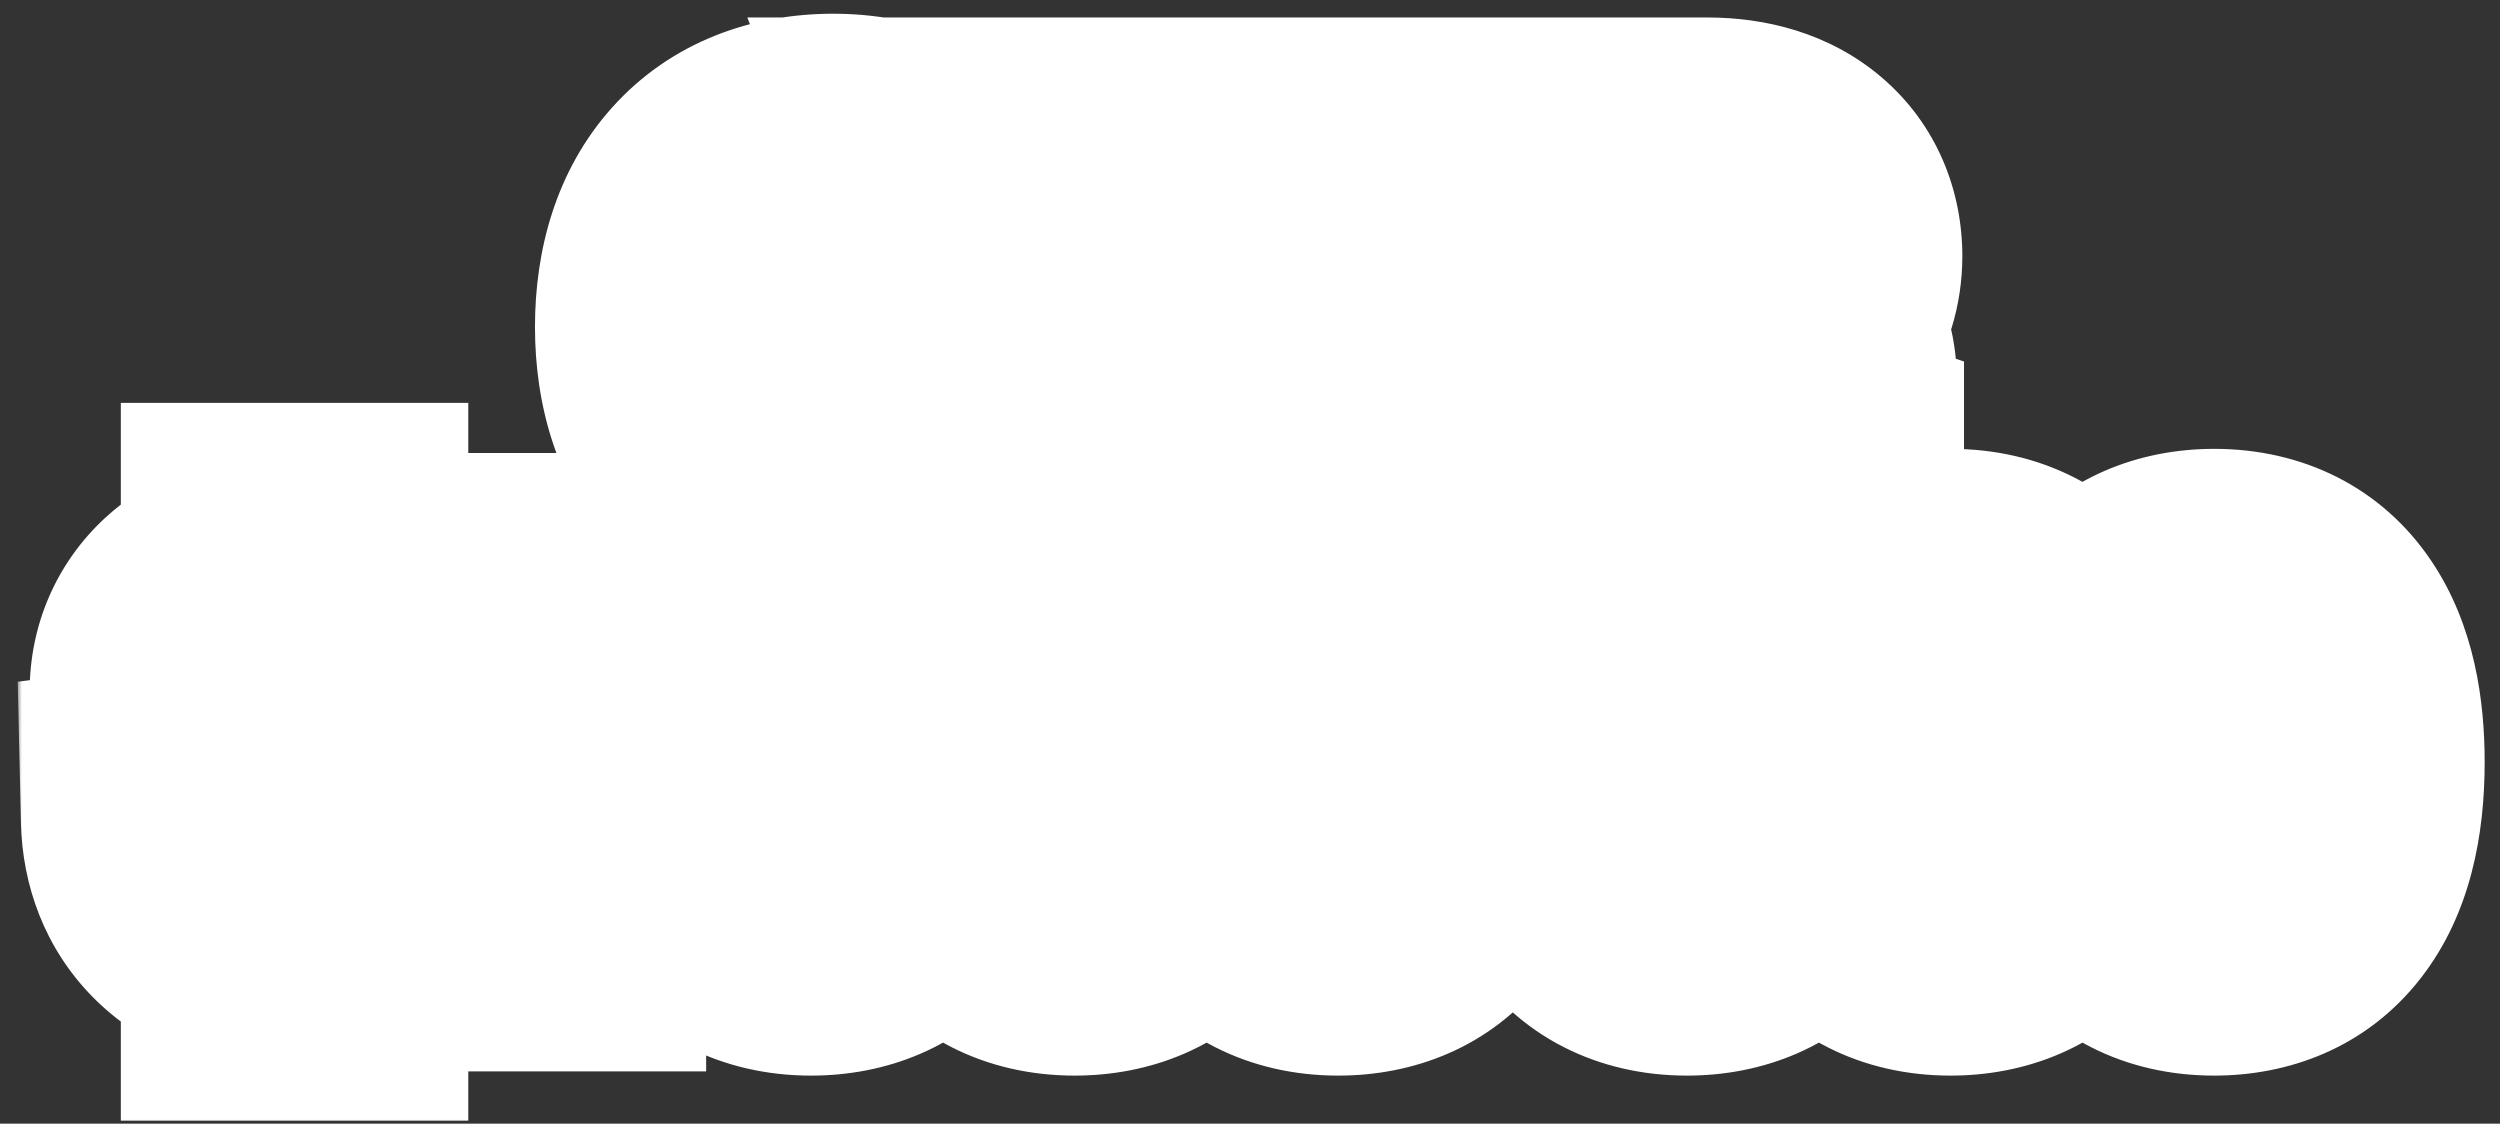
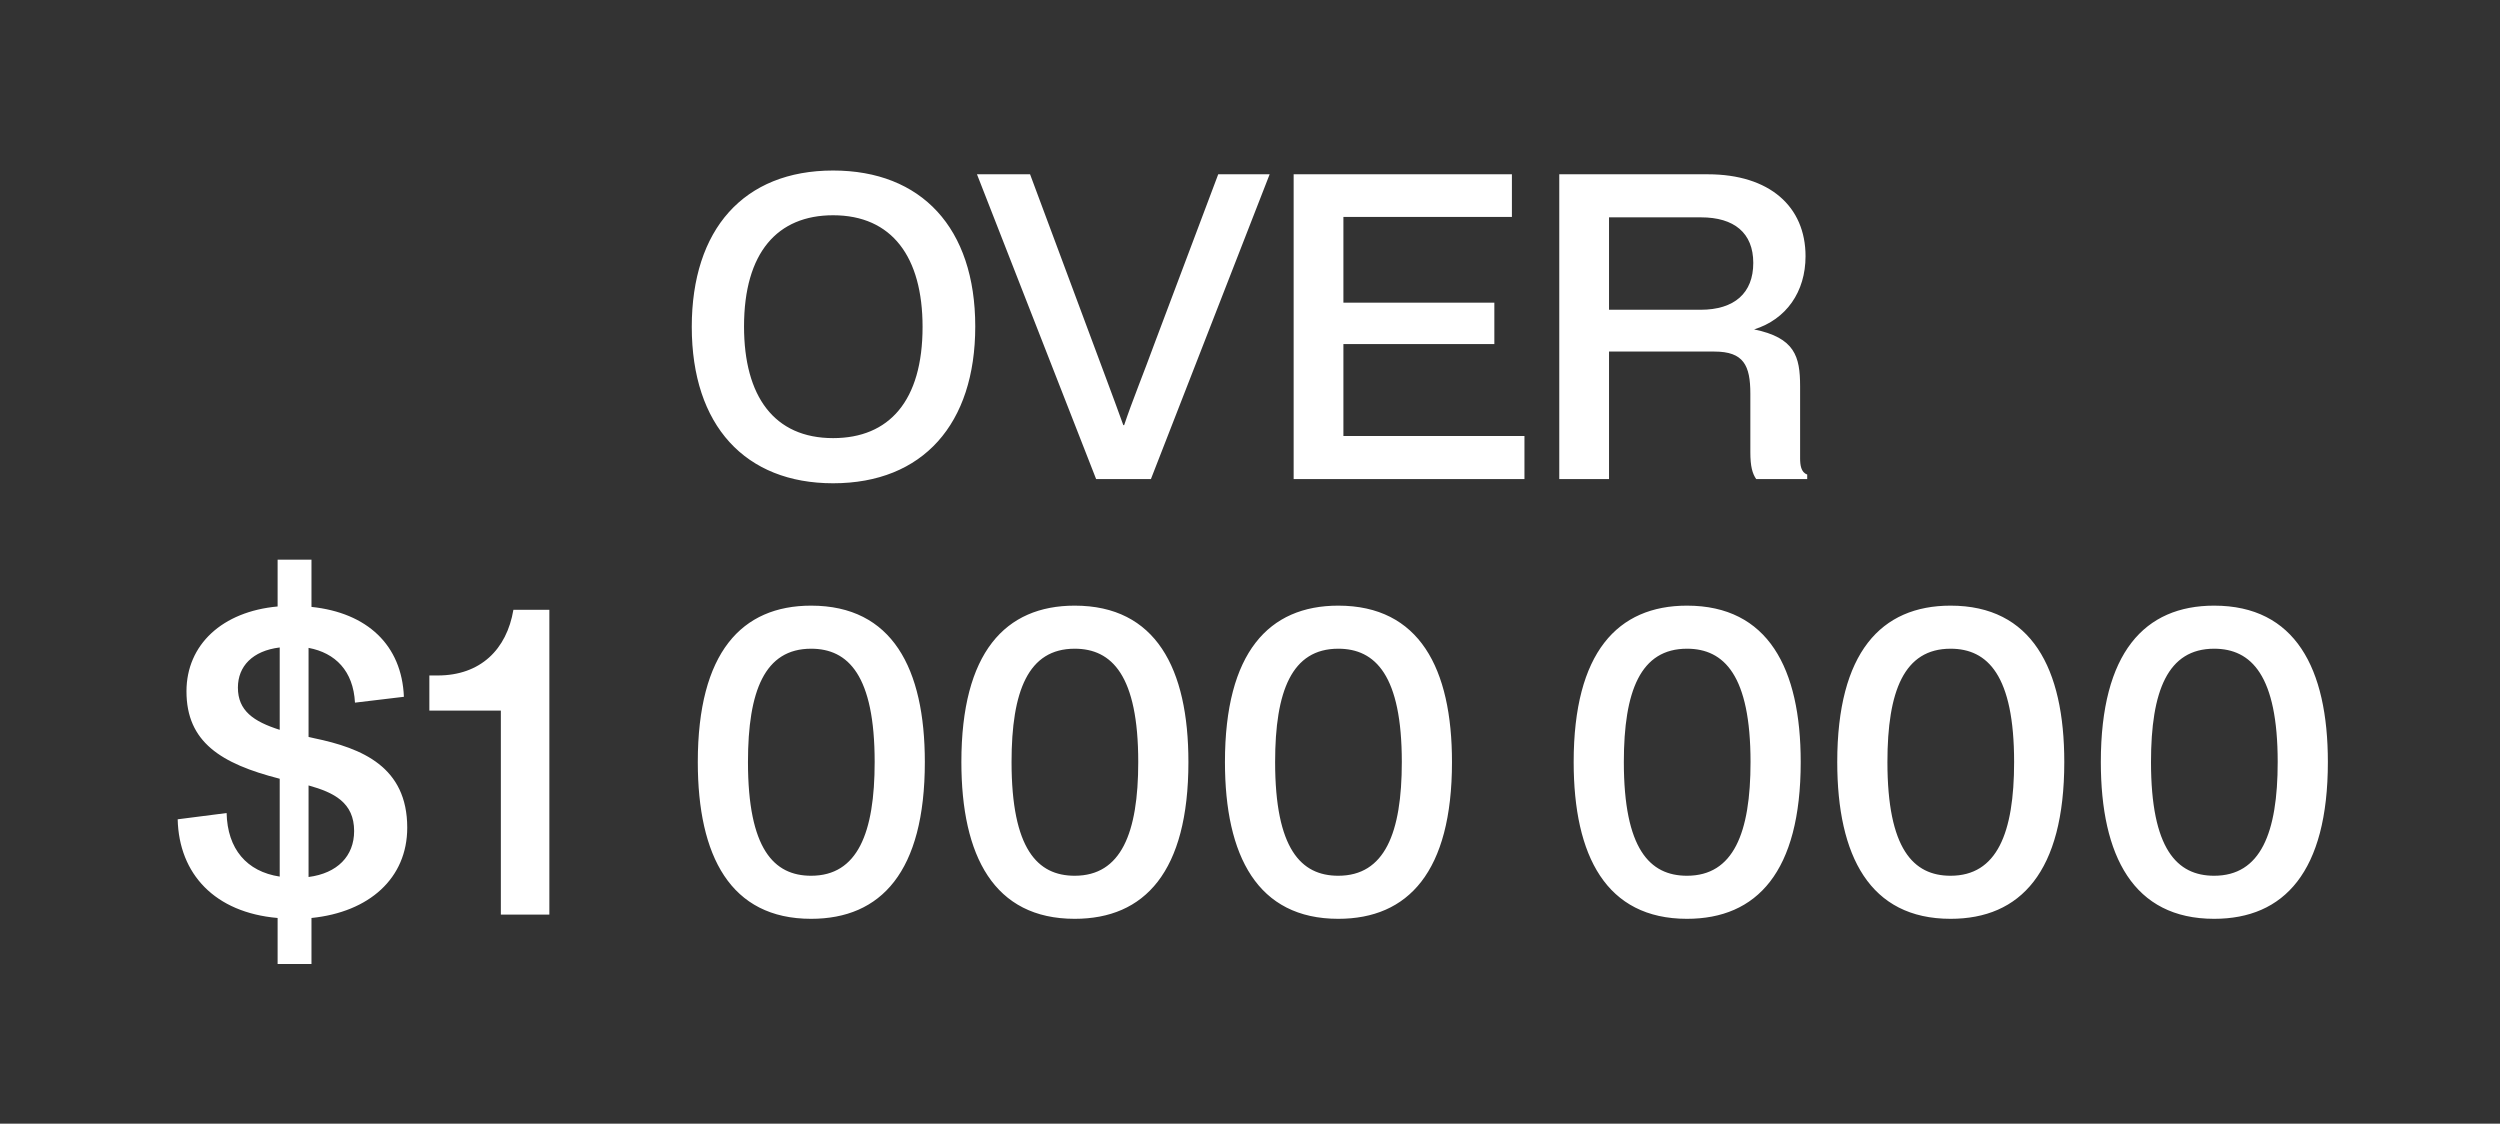
<svg xmlns="http://www.w3.org/2000/svg" width="287" height="129" viewBox="0 0 287 129" fill="none">
  <rect x="0" y="0" width="287" height="129" fill="#333333" stroke="none" />
  <mask id="path-1-outside-1_5_8" maskUnits="userSpaceOnUse" x="2" y="1" width="284" height="128" fill="black">
-     <rect fill="white" x="2" y="1" width="284" height="128" />
-     <path d="M95.639 55.48C85.559 55.48 79.415 48.856 79.415 37.528C79.415 26.344 85.367 19.576 95.639 19.576C105.767 19.576 111.959 26.152 111.959 37.48C111.959 48.664 105.959 55.48 95.639 55.48ZM95.639 50.296C102.071 50.296 105.911 46.024 105.911 37.528C105.911 29.512 102.407 24.712 95.639 24.712C89.255 24.712 85.415 28.984 85.415 37.48C85.415 45.496 88.871 50.296 95.639 50.296ZM118.252 20.008L125.404 39.208C125.644 39.88 127.948 45.976 128.956 48.808H129.052C129.964 46.072 131.308 42.808 132.604 39.256L139.852 20.008H145.756L132.124 55H125.836L112.156 20.008H118.252ZM148.511 55V20.008H173.567V24.904H154.223V34.744H171.551V39.496H154.223V50.056H175.007V55H148.511ZM179.004 55V20.008H196.044C203.148 20.008 207.276 23.704 207.276 29.416C207.276 33.496 205.068 36.664 201.372 37.816C206.028 38.776 206.652 40.888 206.652 44.344V52.6C206.652 53.368 206.748 54.232 207.468 54.472V55H201.612C201.18 54.376 200.94 53.56 200.94 51.928V45.208C200.94 41.944 200.172 40.36 196.812 40.36H184.716V55H179.004ZM184.716 35.56H195.228C199.116 35.56 201.276 33.64 201.276 30.184C201.276 26.728 199.068 24.952 195.276 24.952H184.716V35.56ZM31.87 110.664V105.384C24.671 104.76 20.543 100.344 20.398 94.056L26.015 93.336C26.11 97.464 28.319 100.056 32.111 100.632V89.4C25.343 87.672 21.407 85.176 21.407 79.368C21.407 73.992 25.535 70.2 31.87 69.624V64.248H35.758V69.672C42.142 70.344 46.127 74.04 46.367 79.992L40.751 80.664C40.559 77.016 38.495 74.952 35.422 74.376V84.6C35.614 84.648 35.855 84.696 36.047 84.744C41.614 85.896 46.751 88.056 46.751 95.016C46.751 100.824 42.383 104.712 35.758 105.384V110.664H31.87ZM27.311 78.936C27.311 81.576 29.087 82.824 32.111 83.784V74.328C28.991 74.712 27.311 76.488 27.311 78.936ZM40.654 95.4C40.654 92.136 38.35 90.984 35.422 90.168V100.68C38.734 100.248 40.654 98.28 40.654 95.4ZM57.498 105V81.576H49.29V77.544H50.25C55.146 77.544 58.17 74.568 58.938 70.008H63.066V105H57.498ZM93.115 105.48C83.851 105.48 80.107 98.28 80.107 87.48C80.107 74.904 85.147 69.528 93.115 69.528C102.427 69.528 106.171 76.728 106.171 87.48C106.171 100.104 101.131 105.48 93.115 105.48ZM93.115 100.536C98.443 100.536 100.411 95.64 100.411 87.48C100.411 77.544 97.387 74.472 93.115 74.472C87.787 74.472 85.867 79.32 85.867 87.48C85.867 97.464 88.843 100.536 93.115 100.536ZM123.374 105.48C114.11 105.48 110.366 98.28 110.366 87.48C110.366 74.904 115.406 69.528 123.374 69.528C132.686 69.528 136.43 76.728 136.43 87.48C136.43 100.104 131.39 105.48 123.374 105.48ZM123.374 100.536C128.702 100.536 130.67 95.64 130.67 87.48C130.67 77.544 127.646 74.472 123.374 74.472C118.046 74.472 116.126 79.32 116.126 87.48C116.126 97.464 119.102 100.536 123.374 100.536ZM153.632 105.48C144.368 105.48 140.624 98.28 140.624 87.48C140.624 74.904 145.664 69.528 153.632 69.528C162.944 69.528 166.688 76.728 166.688 87.48C166.688 100.104 161.648 105.48 153.632 105.48ZM153.632 100.536C158.96 100.536 160.928 95.64 160.928 87.48C160.928 77.544 157.904 74.472 153.632 74.472C148.304 74.472 146.384 79.32 146.384 87.48C146.384 97.464 149.36 100.536 153.632 100.536ZM193.665 105.48C184.401 105.48 180.657 98.28 180.657 87.48C180.657 74.904 185.697 69.528 193.665 69.528C202.977 69.528 206.721 76.728 206.721 87.48C206.721 100.104 201.681 105.48 193.665 105.48ZM193.665 100.536C198.993 100.536 200.961 95.64 200.961 87.48C200.961 77.544 197.937 74.472 193.665 74.472C188.337 74.472 186.417 79.32 186.417 87.48C186.417 97.464 189.393 100.536 193.665 100.536ZM223.924 105.48C214.66 105.48 210.916 98.28 210.916 87.48C210.916 74.904 215.956 69.528 223.924 69.528C233.236 69.528 236.98 76.728 236.98 87.48C236.98 100.104 231.94 105.48 223.924 105.48ZM223.924 100.536C229.252 100.536 231.22 95.64 231.22 87.48C231.22 77.544 228.196 74.472 223.924 74.472C218.596 74.472 216.676 79.32 216.676 87.48C216.676 97.464 219.652 100.536 223.924 100.536ZM254.183 105.48C244.919 105.48 241.175 98.28 241.175 87.48C241.175 74.904 246.215 69.528 254.183 69.528C263.495 69.528 267.239 76.728 267.239 87.48C267.239 100.104 262.199 105.48 254.183 105.48ZM254.183 100.536C259.511 100.536 261.479 95.64 261.479 87.48C261.479 77.544 258.455 74.472 254.183 74.472C248.855 74.472 246.935 79.32 246.935 87.48C246.935 97.464 249.911 100.536 254.183 100.536Z" />
-   </mask>
+     </mask>
  <path d="M95.639 55.48C85.559 55.48 79.415 48.856 79.415 37.528C79.415 26.344 85.367 19.576 95.639 19.576C105.767 19.576 111.959 26.152 111.959 37.48C111.959 48.664 105.959 55.48 95.639 55.48ZM95.639 50.296C102.071 50.296 105.911 46.024 105.911 37.528C105.911 29.512 102.407 24.712 95.639 24.712C89.255 24.712 85.415 28.984 85.415 37.48C85.415 45.496 88.871 50.296 95.639 50.296ZM118.252 20.008L125.404 39.208C125.644 39.88 127.948 45.976 128.956 48.808H129.052C129.964 46.072 131.308 42.808 132.604 39.256L139.852 20.008H145.756L132.124 55H125.836L112.156 20.008H118.252ZM148.511 55V20.008H173.567V24.904H154.223V34.744H171.551V39.496H154.223V50.056H175.007V55H148.511ZM179.004 55V20.008H196.044C203.148 20.008 207.276 23.704 207.276 29.416C207.276 33.496 205.068 36.664 201.372 37.816C206.028 38.776 206.652 40.888 206.652 44.344V52.6C206.652 53.368 206.748 54.232 207.468 54.472V55H201.612C201.18 54.376 200.94 53.56 200.94 51.928V45.208C200.94 41.944 200.172 40.36 196.812 40.36H184.716V55H179.004ZM184.716 35.56H195.228C199.116 35.56 201.276 33.64 201.276 30.184C201.276 26.728 199.068 24.952 195.276 24.952H184.716V35.56ZM31.87 110.664V105.384C24.671 104.76 20.543 100.344 20.398 94.056L26.015 93.336C26.11 97.464 28.319 100.056 32.111 100.632V89.4C25.343 87.672 21.407 85.176 21.407 79.368C21.407 73.992 25.535 70.2 31.87 69.624V64.248H35.758V69.672C42.142 70.344 46.127 74.04 46.367 79.992L40.751 80.664C40.559 77.016 38.495 74.952 35.422 74.376V84.6C35.614 84.648 35.855 84.696 36.047 84.744C41.614 85.896 46.751 88.056 46.751 95.016C46.751 100.824 42.383 104.712 35.758 105.384V110.664H31.87ZM27.311 78.936C27.311 81.576 29.087 82.824 32.111 83.784V74.328C28.991 74.712 27.311 76.488 27.311 78.936ZM40.654 95.4C40.654 92.136 38.35 90.984 35.422 90.168V100.68C38.734 100.248 40.654 98.28 40.654 95.4ZM57.498 105V81.576H49.29V77.544H50.25C55.146 77.544 58.17 74.568 58.938 70.008H63.066V105H57.498ZM93.115 105.48C83.851 105.48 80.107 98.28 80.107 87.48C80.107 74.904 85.147 69.528 93.115 69.528C102.427 69.528 106.171 76.728 106.171 87.48C106.171 100.104 101.131 105.48 93.115 105.48ZM93.115 100.536C98.443 100.536 100.411 95.64 100.411 87.48C100.411 77.544 97.387 74.472 93.115 74.472C87.787 74.472 85.867 79.32 85.867 87.48C85.867 97.464 88.843 100.536 93.115 100.536ZM123.374 105.48C114.11 105.48 110.366 98.28 110.366 87.48C110.366 74.904 115.406 69.528 123.374 69.528C132.686 69.528 136.43 76.728 136.43 87.48C136.43 100.104 131.39 105.48 123.374 105.48ZM123.374 100.536C128.702 100.536 130.67 95.64 130.67 87.48C130.67 77.544 127.646 74.472 123.374 74.472C118.046 74.472 116.126 79.32 116.126 87.48C116.126 97.464 119.102 100.536 123.374 100.536ZM153.632 105.48C144.368 105.48 140.624 98.28 140.624 87.48C140.624 74.904 145.664 69.528 153.632 69.528C162.944 69.528 166.688 76.728 166.688 87.48C166.688 100.104 161.648 105.48 153.632 105.48ZM153.632 100.536C158.96 100.536 160.928 95.64 160.928 87.48C160.928 77.544 157.904 74.472 153.632 74.472C148.304 74.472 146.384 79.32 146.384 87.48C146.384 97.464 149.36 100.536 153.632 100.536ZM193.665 105.48C184.401 105.48 180.657 98.28 180.657 87.48C180.657 74.904 185.697 69.528 193.665 69.528C202.977 69.528 206.721 76.728 206.721 87.48C206.721 100.104 201.681 105.48 193.665 105.48ZM193.665 100.536C198.993 100.536 200.961 95.64 200.961 87.48C200.961 77.544 197.937 74.472 193.665 74.472C188.337 74.472 186.417 79.32 186.417 87.48C186.417 97.464 189.393 100.536 193.665 100.536ZM223.924 105.48C214.66 105.48 210.916 98.28 210.916 87.48C210.916 74.904 215.956 69.528 223.924 69.528C233.236 69.528 236.98 76.728 236.98 87.48C236.98 100.104 231.94 105.48 223.924 105.48ZM223.924 100.536C229.252 100.536 231.22 95.64 231.22 87.48C231.22 77.544 228.196 74.472 223.924 74.472C218.596 74.472 216.676 79.32 216.676 87.48C216.676 97.464 219.652 100.536 223.924 100.536ZM254.183 105.48C244.919 105.48 241.175 98.28 241.175 87.48C241.175 74.904 246.215 69.528 254.183 69.528C263.495 69.528 267.239 76.728 267.239 87.48C267.239 100.104 262.199 105.48 254.183 105.48ZM254.183 100.536C259.511 100.536 261.479 95.64 261.479 87.48C261.479 77.544 258.455 74.472 254.183 74.472C248.855 74.472 246.935 79.32 246.935 87.48C246.935 97.464 249.911 100.536 254.183 100.536Z" fill="white" />
  <path d="M95.639 37.48C95.086 37.48 95.125 37.391 95.541 37.557C95.746 37.639 96.006 37.77 96.289 37.965C96.574 38.161 96.835 38.39 97.058 38.636C97.527 39.151 97.643 39.525 97.619 39.451C97.584 39.345 97.415 38.757 97.415 37.528H61.415C61.415 46.325 63.824 55.604 70.435 62.868C77.243 70.348 86.498 73.48 95.639 73.48V37.48ZM97.415 37.528C97.415 36.302 97.58 35.702 97.621 35.576C97.652 35.483 97.543 35.855 97.073 36.378C96.848 36.629 96.582 36.866 96.29 37.07C95.998 37.274 95.728 37.411 95.514 37.497C95.081 37.672 95.044 37.576 95.639 37.576V1.576C86.367 1.576 77.064 4.771 70.276 12.338C63.726 19.639 61.415 28.894 61.415 37.528H97.415ZM95.639 37.576C96.229 37.576 96.224 37.67 95.837 37.517C95.645 37.441 95.393 37.317 95.115 37.127C94.835 36.936 94.574 36.711 94.347 36.464C93.872 35.947 93.745 35.561 93.762 35.611C93.79 35.697 93.959 36.264 93.959 37.48H129.959C129.959 28.647 127.517 19.35 120.846 12.096C113.999 4.65 104.735 1.576 95.639 1.576V37.576ZM93.959 37.48C93.959 38.692 93.794 39.287 93.753 39.413C93.722 39.507 93.828 39.146 94.285 38.637C94.505 38.393 94.764 38.162 95.048 37.964C95.332 37.767 95.593 37.634 95.799 37.551C96.216 37.383 96.24 37.48 95.639 37.48V73.48C104.945 73.48 114.256 70.267 121.052 62.711C127.617 55.411 129.959 46.148 129.959 37.48H93.959ZM95.639 68.296C103.097 68.296 111.211 65.629 117.05 58.579C122.447 52.062 123.911 44.167 123.911 37.528H87.911C87.911 39.385 87.455 37.873 89.324 35.617C90.305 34.432 91.587 33.491 92.963 32.91C94.269 32.36 95.264 32.296 95.639 32.296V68.296ZM123.911 37.528C123.911 31.251 122.586 23.54 117.492 17.026C111.861 9.825 103.699 6.712 95.639 6.712V42.712C95.197 42.712 94.108 42.629 92.722 42.006C91.276 41.357 90.033 40.353 89.133 39.202C87.483 37.092 87.911 35.789 87.911 37.528H123.911ZM95.639 6.712C88.163 6.712 80.065 9.407 74.25 16.452C68.879 22.96 67.415 30.839 67.415 37.48H103.415C103.415 35.625 103.87 37.12 102.015 39.368C101.04 40.55 99.76 41.497 98.374 42.084C97.057 42.643 96.042 42.712 95.639 42.712V6.712ZM67.415 37.48C67.415 43.708 68.706 51.41 73.772 57.934C79.394 65.173 87.568 68.296 95.639 68.296V32.296C96.08 32.296 97.182 32.379 98.585 33.012C100.049 33.672 101.303 34.692 102.205 35.854C103.852 37.974 103.415 39.268 103.415 37.48H67.415ZM118.252 20.008L135.12 13.725L130.756 2.008H118.252V20.008ZM125.404 39.208L142.356 33.154L142.315 33.039L142.272 32.925L125.404 39.208ZM128.956 48.808L111.998 54.844L116.257 66.808H128.956V48.808ZM129.052 48.808V66.808H142.026L146.129 54.5L129.052 48.808ZM132.604 39.256L115.759 32.913L115.726 32.999L115.695 33.086L132.604 39.256ZM139.852 20.008V2.008H127.396L123.007 13.665L139.852 20.008ZM145.756 20.008L162.529 26.542L172.086 2.008H145.756V20.008ZM132.124 55V73H144.43L148.897 61.534L132.124 55ZM125.836 55L109.072 61.554L113.547 73H125.836V55ZM112.156 20.008V2.008H85.793L95.392 26.562L112.156 20.008ZM101.385 26.291L108.537 45.491L142.272 32.925L135.12 13.725L101.385 26.291ZM108.453 45.262C108.63 45.756 109.366 47.715 110.028 49.49C110.768 51.473 111.548 53.578 111.998 54.844L145.914 42.772C145.357 41.206 144.481 38.847 143.757 36.906C143.388 35.918 143.041 34.99 142.779 34.291C142.647 33.936 142.538 33.645 142.456 33.425C142.358 33.16 142.339 33.107 142.356 33.154L108.453 45.262ZM128.956 66.808H129.052V30.808H128.956V66.808ZM146.129 54.5C146.995 51.9 147.788 50.155 149.514 45.426L115.695 33.086C114.828 35.461 112.933 40.244 111.976 43.116L146.129 54.5ZM149.45 45.599L156.698 26.351L123.007 13.665L115.759 32.913L149.45 45.599ZM139.852 38.008H145.756V2.008H139.852V38.008ZM128.984 13.474L115.352 48.466L148.897 61.534L162.529 26.542L128.984 13.474ZM132.124 37H125.836V73H132.124V37ZM142.601 48.446L128.921 13.454L95.392 26.562L109.072 61.554L142.601 48.446ZM112.156 38.008H118.252V2.008H112.156V38.008ZM148.511 55H130.511V73H148.511V55ZM148.511 20.008V2.008H130.511V20.008H148.511ZM173.567 20.008H191.567V2.008H173.567V20.008ZM173.567 24.904V42.904H191.567V24.904H173.567ZM154.223 24.904V6.904H136.223V24.904H154.223ZM154.223 34.744H136.223V52.744H154.223V34.744ZM171.551 34.744H189.551V16.744H171.551V34.744ZM171.551 39.496V57.496H189.551V39.496H171.551ZM154.223 39.496V21.496H136.223V39.496H154.223ZM154.223 50.056H136.223V68.056H154.223V50.056ZM175.007 50.056H193.007V32.056H175.007V50.056ZM175.007 55V73H193.007V55H175.007ZM166.511 55V20.008H130.511V55H166.511ZM148.511 38.008H173.567V2.008H148.511V38.008ZM155.567 20.008V24.904H191.567V20.008H155.567ZM173.567 6.904H154.223V42.904H173.567V6.904ZM136.223 24.904V34.744H172.223V24.904H136.223ZM154.223 52.744H171.551V16.744H154.223V52.744ZM153.551 34.744V39.496H189.551V34.744H153.551ZM171.551 21.496H154.223V57.496H171.551V21.496ZM136.223 39.496V50.056H172.223V39.496H136.223ZM154.223 68.056H175.007V32.056H154.223V68.056ZM157.007 50.056V55H193.007V50.056H157.007ZM175.007 37H148.511V73H175.007V37ZM179.004 55H161.004V73H179.004V55ZM179.004 20.008V2.008H161.004V20.008H179.004ZM201.372 37.816L196.016 20.631L129.477 41.371L197.737 55.445L201.372 37.816ZM207.468 54.472H225.468V41.498L213.16 37.396L207.468 54.472ZM207.468 55V73H225.468V55H207.468ZM201.612 55L186.812 65.246L192.181 73H201.612V55ZM184.716 40.36V22.36H166.716V40.36H184.716ZM184.716 55V73H202.716V55H184.716ZM184.716 35.56H166.716V53.56H184.716V35.56ZM184.716 24.952V6.952H166.716V24.952H184.716ZM197.004 55V20.008H161.004V55H197.004ZM179.004 38.008H196.044V2.008H179.004V38.008ZM196.044 38.008C196.636 38.008 194.861 38.158 192.641 36.264C191.523 35.31 190.602 34.074 190.003 32.691C189.417 31.338 189.276 30.169 189.276 29.416H225.276C225.276 21.928 222.395 14.327 216.006 8.876C209.946 3.706 202.555 2.008 196.044 2.008V38.008ZM189.276 29.416C189.276 28.177 189.634 26.288 190.972 24.379C192.345 22.422 194.24 21.185 196.016 20.631L206.728 55.001C218.583 51.306 225.276 40.685 225.276 29.416H189.276ZM197.737 55.445C197.731 55.444 197.524 55.401 197.172 55.283C196.819 55.163 196.259 54.946 195.577 54.576C194.1 53.775 192.335 52.405 190.896 50.299C189.51 48.27 188.989 46.38 188.791 45.323C188.617 44.398 188.652 43.883 188.652 44.344H224.652C224.652 42.381 224.718 35.986 220.619 29.989C216.081 23.346 209.365 21.085 205.007 20.187L197.737 55.445ZM188.652 44.344V52.6H224.652V44.344H188.652ZM188.652 52.6C188.652 53.316 188.631 56.177 189.714 59.426C190.989 63.252 194.396 69.088 201.776 71.548L213.16 37.396C219.82 39.616 222.819 44.9 223.866 48.042C224.346 49.481 224.512 50.66 224.58 51.302C224.65 51.97 224.652 52.458 224.652 52.6H188.652ZM189.468 54.472V55H225.468V54.472H189.468ZM207.468 37H201.612V73H207.468V37ZM216.411 44.754C217.542 46.388 218.262 48.129 218.638 49.731C218.803 50.435 218.875 50.996 218.907 51.348C218.94 51.698 218.94 51.908 218.94 51.928H182.94C182.94 55.193 183.381 60.29 186.812 65.246L216.411 44.754ZM218.94 51.928V45.208H182.94V51.928H218.94ZM218.94 45.208C218.94 43.318 218.996 36.619 214.458 30.658C208.873 23.32 200.882 22.36 196.812 22.36V58.36C196.102 58.36 190.174 58.192 185.813 52.462C184 50.081 183.365 47.818 183.134 46.687C182.913 45.61 182.94 44.966 182.94 45.208H218.94ZM196.812 22.36H184.716V58.36H196.812V22.36ZM166.716 40.36V55H202.716V40.36H166.716ZM184.716 37H179.004V73H184.716V37ZM184.716 53.56H195.228V17.56H184.716V53.56ZM195.228 53.56C199.901 53.56 206.278 52.413 211.668 47.621C217.389 42.536 219.276 35.792 219.276 30.184H183.276C183.276 28.032 184.083 23.976 187.751 20.715C191.09 17.747 194.443 17.56 195.228 17.56V53.56ZM219.276 30.184C219.276 24.425 217.27 17.607 211.386 12.583C205.967 7.957 199.683 6.952 195.276 6.952V42.952C194.66 42.952 191.376 42.835 188.01 39.961C184.177 36.689 183.276 32.487 183.276 30.184H219.276ZM195.276 6.952H184.716V42.952H195.276V6.952ZM166.716 24.952V35.56H202.716V24.952H166.716ZM31.87 110.664H13.87V128.664H31.87V110.664ZM31.87 105.384H49.87V88.876L33.425 87.451L31.87 105.384ZM20.398 94.056L18.11 76.202L2.032 78.263L2.403 94.468L20.398 94.056ZM26.015 93.336L44.01 92.918L43.545 72.941L23.726 75.482L26.015 93.336ZM32.111 100.632L29.407 118.428L50.111 121.573V100.632H32.111ZM32.111 89.4H50.111V75.418L36.563 71.96L32.111 89.4ZM31.87 69.624L33.5 87.55L49.87 86.062V69.624H31.87ZM31.87 64.248V46.248H13.87V64.248H31.87ZM35.758 64.248H53.758V46.248H35.758V64.248ZM35.758 69.672H17.759V85.877L33.874 87.573L35.758 69.672ZM46.367 79.992L48.505 97.865L65.022 95.888L64.352 79.267L46.367 79.992ZM40.751 80.664L22.775 81.61L23.787 100.822L42.889 98.537L40.751 80.664ZM35.422 74.376L38.74 56.684L17.422 52.687V74.376H35.422ZM35.422 84.6H17.422V98.654L31.057 102.063L35.422 84.6ZM36.047 84.744L31.681 102.207L32.039 102.296L32.4 102.371L36.047 84.744ZM35.758 105.384L33.942 87.476L17.759 89.118V105.384H35.758ZM35.758 110.664V128.664H53.758V110.664H35.758ZM32.111 83.784L26.664 100.94L50.111 108.384V83.784H32.111ZM32.111 74.328H50.111V53.977L29.912 56.463L32.111 74.328ZM35.422 90.168L40.255 72.829L17.422 66.466V90.168H35.422ZM35.422 100.68H17.422V121.18L37.751 118.529L35.422 100.68ZM49.87 110.664V105.384H13.87V110.664H49.87ZM33.425 87.451C33.174 87.43 34.643 87.528 36.275 89.175C37.981 90.897 38.375 92.814 38.394 93.644L2.403 94.468C2.566 101.586 5.096 108.855 10.702 114.513C16.234 120.096 23.367 122.714 30.316 123.317L33.425 87.451ZM22.688 111.91L28.303 111.19L23.726 75.482L18.11 76.202L22.688 111.91ZM8.019 93.754C8.14 98.926 9.655 104.846 13.893 109.892C18.205 115.027 23.949 117.599 29.407 118.428L34.814 82.836C36.48 83.089 39.224 84.076 41.461 86.74C43.622 89.314 43.985 91.874 44.01 92.918L8.019 93.754ZM50.111 100.632V89.4H14.111V100.632H50.111ZM36.563 71.96C35.413 71.666 34.863 71.457 34.691 71.383C34.52 71.31 35.089 71.524 35.924 72.238C36.855 73.035 37.883 74.259 38.6 75.886C39.295 77.466 39.407 78.761 39.407 79.368H3.406C3.406 87.086 6.365 94.325 12.517 99.59C17.594 103.934 23.612 105.808 27.658 106.841L36.563 71.96ZM39.407 79.368C39.407 81.63 38.394 84.139 36.504 85.892C35.677 86.659 34.893 87.084 34.352 87.304C33.817 87.522 33.502 87.55 33.5 87.55L30.241 51.698C23.97 52.268 17.338 54.568 12.021 59.499C6.483 64.637 3.406 71.73 3.406 79.368H39.407ZM49.87 69.624V64.248H13.87V69.624H49.87ZM31.87 82.248H35.758V46.248H31.87V82.248ZM17.759 64.248V69.672H53.758V64.248H17.759ZM33.874 87.573C34.114 87.598 32.621 87.489 30.897 85.834C28.981 83.993 28.425 81.819 28.381 80.717L64.352 79.267C64.067 72.213 61.4 65.215 55.836 59.87C50.464 54.711 43.787 52.418 37.643 51.771L33.874 87.573ZM44.228 62.12L38.612 62.791L42.889 98.537L48.505 97.865L44.228 62.12ZM58.726 79.718C58.457 74.611 56.743 69.068 52.645 64.438C48.58 59.844 43.416 57.561 38.74 56.684L32.105 92.068C30.501 91.767 27.905 90.804 25.688 88.298C23.438 85.756 22.852 83.069 22.775 81.61L58.726 79.718ZM17.422 74.376V84.6H53.422V74.376H17.422ZM31.057 102.063C31.267 102.115 31.446 102.157 31.563 102.183C31.678 102.21 31.786 102.234 31.83 102.243C31.894 102.258 31.894 102.258 31.884 102.255C31.872 102.253 31.795 102.235 31.681 102.207L40.412 67.281C40.202 67.229 40.023 67.187 39.906 67.16C39.791 67.134 39.683 67.11 39.639 67.101C39.575 67.086 39.575 67.086 39.585 67.088C39.597 67.091 39.674 67.109 39.788 67.137L31.057 102.063ZM32.4 102.371C33.297 102.556 33.681 102.685 33.759 102.714C33.836 102.743 33.232 102.535 32.373 101.862C31.419 101.112 30.351 99.939 29.596 98.347C28.857 96.788 28.75 95.529 28.75 95.016H64.751C64.751 86.279 61.135 78.672 54.6 73.542C49.19 69.297 43.052 67.812 39.693 67.117L32.4 102.371ZM28.75 95.016C28.75 94.178 28.916 93.071 29.431 91.875C29.947 90.676 30.689 89.68 31.494 88.933C33.069 87.471 34.3 87.44 33.942 87.476L37.575 123.292C43.841 122.656 50.568 120.345 55.983 115.319C61.666 110.045 64.751 102.799 64.751 95.016H28.75ZM17.759 105.384V110.664H53.758V105.384H17.759ZM35.758 92.664H31.87V128.664H35.758V92.664ZM9.31 78.936C9.31 85.002 11.653 90.847 16.34 95.191C20.137 98.711 24.441 100.234 26.664 100.94L37.557 66.628C36.756 66.374 38.66 66.793 40.813 68.789C42.073 69.957 43.327 71.573 44.203 73.635C45.067 75.669 45.31 77.541 45.31 78.936H9.31ZM50.111 83.784V74.328H14.111V83.784H50.111ZM29.912 56.463C25.5 57.006 20.237 58.771 15.908 63.035C11.361 67.515 9.31 73.334 9.31 78.936H45.31C45.31 82.09 44.1 85.797 41.173 88.68C38.464 91.349 35.601 92.034 34.309 92.193L29.912 56.463ZM58.654 95.4C58.654 88.741 55.948 82.517 50.771 78.132C46.671 74.658 42.108 73.345 40.255 72.829L30.59 107.507C31.665 107.807 29.718 107.478 27.502 105.6C26.164 104.467 24.801 102.848 23.843 100.727C22.901 98.641 22.654 96.739 22.654 95.4H58.654ZM17.422 90.168V100.68H53.422V90.168H17.422ZM37.751 118.529C42.362 117.927 47.735 116.018 52.093 111.601C56.643 106.99 58.654 101.077 58.654 95.4H22.654C22.654 92.603 23.706 89.114 26.468 86.315C29.038 83.71 31.795 83.001 33.094 82.831L37.751 118.529ZM57.498 105H39.498V123H57.498V105ZM57.498 81.576H75.498V63.576H57.498V81.576ZM49.29 81.576H31.29V99.576H49.29V81.576ZM49.29 77.544V59.544H31.29V77.544H49.29ZM58.938 70.008V52.008H43.716L41.188 67.019L58.938 70.008ZM63.066 70.008H81.066V52.008H63.066V70.008ZM63.066 105V123H81.066V105H63.066ZM75.498 105V81.576H39.498V105H75.498ZM57.498 63.576H49.29V99.576H57.498V63.576ZM67.29 81.576V77.544H31.29V81.576H67.29ZM49.29 95.544H50.25V59.544H49.29V95.544ZM50.25 95.544C56.507 95.544 62.958 93.555 68.165 88.882C73.249 84.319 75.772 78.438 76.688 72.998L41.188 67.019C41.336 66.138 41.963 64.025 44.119 62.09C46.398 60.044 48.889 59.544 50.25 59.544V95.544ZM58.938 88.008H63.066V52.008H58.938V88.008ZM45.066 70.008V105H81.066V70.008H45.066ZM63.066 87H57.498V123H63.066V87ZM93.115 87.48C93.156 87.48 94.075 87.5 95.355 88.153C96.686 88.832 97.613 89.793 98.127 90.565C98.569 91.231 98.53 91.482 98.394 90.881C98.26 90.289 98.107 89.192 98.107 87.48H62.107C62.107 94.435 63.22 103.084 68.147 110.495C73.877 119.115 83.019 123.48 93.115 123.48V87.48ZM98.107 87.48C98.107 85.485 98.312 84.384 98.428 83.943C98.538 83.526 98.488 83.989 97.859 84.802C97.167 85.697 96.149 86.522 94.966 87.042C93.871 87.523 93.134 87.528 93.115 87.528V51.528C84.727 51.528 75.707 54.604 69.386 62.774C63.688 70.139 62.107 79.232 62.107 87.48H98.107ZM93.115 87.528C93.12 87.528 92.895 87.528 92.494 87.441C92.083 87.351 91.541 87.179 90.935 86.871C89.615 86.201 88.686 85.248 88.167 84.47C87.719 83.799 87.754 83.537 87.887 84.124C88.018 84.703 88.171 85.785 88.171 87.48H124.171C124.171 80.539 123.054 71.887 118.103 64.474C112.349 55.86 103.196 51.528 93.115 51.528V87.528ZM88.171 87.48C88.171 89.492 87.964 90.604 87.847 91.052C87.736 91.476 87.784 91.011 88.415 90.195C89.111 89.296 90.131 88.474 91.31 87.957C91.845 87.722 92.301 87.601 92.623 87.54C92.782 87.51 92.905 87.495 92.987 87.487C93.07 87.48 93.113 87.48 93.115 87.48V123.48C101.495 123.48 110.54 120.425 116.882 112.233C122.596 104.851 124.171 95.736 124.171 87.48H88.171ZM93.115 118.536C97.299 118.536 101.853 117.539 106.077 114.886C110.254 112.262 113.008 108.711 114.756 105.322C117.934 99.165 118.411 92.358 118.411 87.48H82.411C82.411 88.852 82.324 89.649 82.265 90.003C82.198 90.405 82.231 89.848 82.765 88.814C83.355 87.669 84.618 85.852 86.928 84.401C89.284 82.921 91.594 82.536 93.115 82.536V118.536ZM118.411 87.48C118.411 81.349 117.601 73.897 113.513 67.528C108.406 59.57 100.38 56.472 93.115 56.472V92.472C92.031 92.472 90.132 92.272 87.991 91.199C85.746 90.074 84.167 88.454 83.216 86.972C82.363 85.643 82.212 84.743 82.248 84.918C82.281 85.076 82.411 85.846 82.411 87.48H118.411ZM93.115 56.472C88.963 56.472 84.414 57.45 80.18 60.102C75.985 62.73 73.226 66.294 71.48 69.694C68.32 75.85 67.867 82.655 67.867 87.48H103.867C103.867 86.089 103.953 85.283 104.012 84.924C104.079 84.515 104.045 85.086 103.505 86.138C102.906 87.306 101.626 89.148 99.289 90.612C96.914 92.099 94.602 92.472 93.115 92.472V56.472ZM67.867 87.48C67.867 93.583 68.65 101.023 72.686 107.389C77.769 115.407 85.817 118.536 93.115 118.536V82.536C94.198 82.536 96.121 82.736 98.29 83.831C100.565 84.978 102.148 86.627 103.091 88.115C103.934 89.445 104.076 90.333 104.034 90.128C103.996 89.944 103.867 89.146 103.867 87.48H67.867ZM123.374 87.48C123.415 87.48 124.333 87.5 125.613 88.153C126.945 88.832 127.872 89.793 128.386 90.565C128.828 91.231 128.788 91.482 128.653 90.881C128.519 90.289 128.366 89.192 128.366 87.48H92.365C92.365 94.435 93.479 103.084 98.405 110.495C104.136 119.115 113.277 123.48 123.374 123.48V87.48ZM128.366 87.48C128.366 85.485 128.571 84.384 128.687 83.943C128.796 83.526 128.747 83.989 128.118 84.802C127.426 85.697 126.408 86.522 125.225 87.042C124.13 87.523 123.393 87.528 123.374 87.528V51.528C114.986 51.528 105.965 54.604 99.645 62.774C93.946 70.139 92.365 79.232 92.365 87.48H128.366ZM123.374 87.528C123.379 87.528 123.153 87.528 122.753 87.441C122.342 87.351 121.8 87.179 121.194 86.871C119.873 86.201 118.945 85.248 118.425 84.47C117.977 83.799 118.012 83.537 118.146 84.124C118.277 84.703 118.43 85.785 118.43 87.48H154.43C154.43 80.539 153.313 71.887 148.362 64.474C142.608 55.86 133.454 51.528 123.374 51.528V87.528ZM118.43 87.48C118.43 89.492 118.223 90.604 118.106 91.052C117.994 91.476 118.043 91.011 118.674 90.195C119.37 89.296 120.39 88.474 121.569 87.957C122.104 87.722 122.559 87.601 122.882 87.54C123.04 87.51 123.164 87.495 123.246 87.487C123.328 87.48 123.372 87.48 123.374 87.48V123.48C131.754 123.48 140.799 120.425 147.141 112.233C152.855 104.851 154.43 95.736 154.43 87.48H118.43ZM123.374 118.536C127.558 118.536 132.112 117.539 136.335 114.886C140.513 112.262 143.267 108.711 145.015 105.322C148.193 99.165 148.67 92.358 148.67 87.48H112.67C112.67 88.852 112.583 89.649 112.524 90.003C112.457 90.405 112.49 89.848 113.024 88.814C113.614 87.669 114.877 85.852 117.187 84.401C119.543 82.921 121.853 82.536 123.374 82.536V118.536ZM148.67 87.48C148.67 81.349 147.86 73.897 143.772 67.528C138.665 59.57 130.639 56.472 123.374 56.472V92.472C122.289 92.472 120.391 92.272 118.25 91.199C116.005 90.074 114.426 88.454 113.475 86.972C112.622 85.643 112.47 84.743 112.507 84.918C112.54 85.076 112.67 85.846 112.67 87.48H148.67ZM123.374 56.472C119.222 56.472 114.672 57.45 110.439 60.102C106.244 62.73 103.485 66.294 101.739 69.694C98.578 75.85 98.126 82.655 98.126 87.48H134.126C134.126 86.089 134.212 85.283 134.271 84.924C134.338 84.515 134.304 85.086 133.764 86.138C133.164 87.306 131.884 89.148 129.548 90.612C127.173 92.099 124.861 92.472 123.374 92.472V56.472ZM98.126 87.48C98.126 93.583 98.909 101.023 102.945 107.389C108.028 115.407 116.076 118.536 123.374 118.536V82.536C124.457 82.536 126.38 82.736 128.549 83.831C130.823 84.978 132.407 86.627 133.35 88.115C134.193 89.445 134.335 90.333 134.293 90.128C134.255 89.944 134.126 89.146 134.126 87.48H98.126ZM153.632 87.48C153.674 87.48 154.592 87.5 155.872 88.153C157.204 88.832 158.131 89.793 158.644 90.565C159.087 91.231 159.047 91.482 158.911 90.881C158.777 90.289 158.624 89.192 158.624 87.48H122.624C122.624 94.435 123.738 103.084 128.664 110.495C134.395 119.115 143.536 123.48 153.632 123.48V87.48ZM158.624 87.48C158.624 85.485 158.83 84.384 158.946 83.943C159.055 83.526 159.006 83.989 158.377 84.802C157.685 85.697 156.667 86.522 155.484 87.042C154.389 87.523 153.652 87.528 153.632 87.528V51.528C145.244 51.528 136.224 54.604 129.904 62.774C124.205 70.139 122.624 79.232 122.624 87.48H158.624ZM153.632 87.528C153.638 87.528 153.412 87.528 153.011 87.441C152.601 87.351 152.059 87.179 151.452 86.871C150.132 86.201 149.204 85.248 148.684 84.47C148.236 83.799 148.271 83.537 148.404 84.124C148.536 84.703 148.688 85.785 148.688 87.48H184.688C184.688 80.539 183.572 71.887 178.62 64.474C172.867 55.86 163.713 51.528 153.632 51.528V87.528ZM148.688 87.48C148.688 89.492 148.482 90.604 148.364 91.052C148.253 91.476 148.301 91.011 148.933 90.195C149.629 89.296 150.649 88.474 151.827 87.957C152.363 87.722 152.818 87.601 153.14 87.54C153.299 87.51 153.422 87.495 153.505 87.487C153.587 87.48 153.631 87.48 153.632 87.48V123.48C162.013 123.48 171.058 120.425 177.4 112.233C183.114 104.851 184.688 95.736 184.688 87.48H148.688ZM153.632 118.536C157.817 118.536 162.371 117.539 166.594 114.886C170.772 112.262 173.526 108.711 175.274 105.322C178.451 99.165 178.928 92.358 178.928 87.48H142.928C142.928 88.852 142.841 89.649 142.782 90.003C142.715 90.405 142.749 89.848 143.283 88.814C143.873 87.669 145.136 85.852 147.446 84.401C149.802 82.921 152.112 82.536 153.632 82.536V118.536ZM178.928 87.48C178.928 81.349 178.118 73.897 174.031 67.528C168.924 59.57 160.897 56.472 153.632 56.472V92.472C152.548 92.472 150.649 92.272 148.508 91.199C146.264 90.074 144.685 88.454 143.734 86.972C142.88 85.643 142.729 84.743 142.766 84.918C142.798 85.076 142.928 85.846 142.928 87.48H178.928ZM153.632 56.472C149.481 56.472 144.931 57.45 140.698 60.102C136.502 62.73 133.743 66.294 131.998 69.694C128.837 75.85 128.384 82.655 128.384 87.48H164.384C164.384 86.089 164.47 85.283 164.529 84.924C164.596 84.515 164.563 85.086 164.023 86.138C163.423 87.306 162.143 89.148 159.806 90.612C157.431 92.099 155.119 92.472 153.632 92.472V56.472ZM128.384 87.48C128.384 93.583 129.168 101.023 133.204 107.389C138.286 115.407 146.335 118.536 153.632 118.536V82.536C154.715 82.536 156.638 82.736 158.808 83.831C161.082 84.978 162.666 86.627 163.609 88.115C164.452 89.445 164.593 90.333 164.552 90.128C164.514 89.944 164.384 89.146 164.384 87.48H128.384ZM193.665 87.48C193.707 87.48 194.625 87.5 195.905 88.153C197.237 88.832 198.164 89.793 198.677 90.565C199.12 91.231 199.08 91.482 198.944 90.881C198.811 90.289 198.657 89.192 198.657 87.48H162.657C162.657 94.435 163.771 103.084 168.697 110.495C174.428 119.115 183.569 123.48 193.665 123.48V87.48ZM198.657 87.48C198.657 85.485 198.863 84.384 198.979 83.943C199.088 83.526 199.039 83.989 198.41 84.802C197.718 85.697 196.7 86.522 195.517 87.042C194.422 87.523 193.685 87.528 193.665 87.528V51.528C185.277 51.528 176.257 54.604 169.937 62.774C164.238 70.139 162.657 79.232 162.657 87.48H198.657ZM193.665 87.528C193.671 87.528 193.445 87.528 193.044 87.441C192.634 87.351 192.092 87.179 191.486 86.871C190.165 86.201 189.237 85.248 188.717 84.47C188.269 83.799 188.304 83.537 188.438 84.124C188.569 84.703 188.721 85.785 188.721 87.48H224.721C224.721 80.539 223.605 71.887 218.653 64.474C212.9 55.86 203.746 51.528 193.665 51.528V87.528ZM188.721 87.48C188.721 89.492 188.515 90.604 188.397 91.052C188.286 91.476 188.334 91.011 188.966 90.195C189.662 89.296 190.682 88.474 191.861 87.957C192.396 87.722 192.851 87.601 193.173 87.54C193.332 87.51 193.455 87.495 193.538 87.487C193.62 87.48 193.664 87.48 193.665 87.48V123.48C202.046 123.48 211.091 120.425 217.433 112.233C223.147 104.851 224.721 95.736 224.721 87.48H188.721ZM193.665 118.536C197.85 118.536 202.404 117.539 206.627 114.886C210.805 112.262 213.559 108.711 215.307 105.322C218.484 99.165 218.961 92.358 218.961 87.48H182.961C182.961 88.852 182.875 89.649 182.816 90.003C182.749 90.405 182.782 89.848 183.316 88.814C183.906 87.669 185.169 85.852 187.479 84.401C189.835 82.921 192.145 82.536 193.665 82.536V118.536ZM218.961 87.48C218.961 81.349 218.152 73.897 214.064 67.528C208.957 59.57 200.93 56.472 193.665 56.472V92.472C192.581 92.472 190.682 92.272 188.541 91.199C186.297 90.074 184.718 88.454 183.767 86.972C182.914 85.643 182.762 84.743 182.799 84.918C182.831 85.076 182.961 85.846 182.961 87.48H218.961ZM193.665 56.472C189.514 56.472 184.964 57.45 180.731 60.102C176.535 62.73 173.777 66.294 172.031 69.694C168.87 75.85 168.417 82.655 168.417 87.48H204.417C204.417 86.089 204.503 85.283 204.562 84.924C204.63 84.515 204.596 85.086 204.056 86.138C203.456 87.306 202.176 89.148 199.839 90.612C197.465 92.099 195.153 92.472 193.665 92.472V56.472ZM168.417 87.48C168.417 93.583 169.201 101.023 173.237 107.389C178.32 115.407 186.368 118.536 193.665 118.536V82.536C194.749 82.536 196.672 82.736 198.841 83.831C201.115 84.978 202.699 86.627 203.642 88.115C204.485 89.445 204.627 90.333 204.585 90.128C204.547 89.944 204.417 89.146 204.417 87.48H168.417ZM223.924 87.48C223.966 87.48 224.884 87.5 226.164 88.153C227.496 88.832 228.423 89.793 228.936 90.565C229.379 91.231 229.339 91.482 229.203 90.881C229.069 90.289 228.916 89.192 228.916 87.48H192.916C192.916 94.435 194.029 103.084 198.956 110.495C204.686 119.115 213.828 123.48 223.924 123.48V87.48ZM228.916 87.48C228.916 85.485 229.121 84.384 229.237 83.943C229.347 83.526 229.298 83.989 228.669 84.802C227.976 85.697 226.959 86.522 225.776 87.042C224.681 87.523 223.944 87.528 223.924 87.528V51.528C215.536 51.528 206.516 54.604 200.195 62.774C194.497 70.139 192.916 79.232 192.916 87.48H228.916ZM223.924 87.528C223.93 87.528 223.704 87.528 223.303 87.441C222.893 87.351 222.351 87.179 221.744 86.871C220.424 86.201 219.496 85.248 218.976 84.47C218.528 83.799 218.563 83.537 218.696 84.124C218.828 84.703 218.98 85.785 218.98 87.48H254.98C254.98 80.539 253.864 71.887 248.912 64.474C243.159 55.86 234.005 51.528 223.924 51.528V87.528ZM218.98 87.48C218.98 89.492 218.774 90.604 218.656 91.052C218.545 91.476 218.593 91.011 219.225 90.195C219.921 89.296 220.941 88.474 222.119 87.957C222.655 87.722 223.11 87.601 223.432 87.54C223.591 87.51 223.714 87.495 223.797 87.487C223.879 87.48 223.923 87.48 223.924 87.48V123.48C232.305 123.48 241.35 120.425 247.692 112.233C253.406 104.851 254.98 95.736 254.98 87.48H218.98ZM223.924 118.536C228.109 118.536 232.663 117.539 236.886 114.886C241.064 112.262 243.817 108.711 245.566 105.322C248.743 99.165 249.22 92.358 249.22 87.48H213.22C213.22 88.852 213.133 89.649 213.074 90.003C213.007 90.405 213.041 89.848 213.574 88.814C214.165 87.669 215.428 85.852 217.738 84.401C220.094 82.921 222.403 82.536 223.924 82.536V118.536ZM249.22 87.48C249.22 81.349 248.41 73.897 244.323 67.528C239.216 59.57 231.189 56.472 223.924 56.472V92.472C222.84 92.472 220.941 92.272 218.8 91.199C216.556 90.074 214.977 88.454 214.026 86.972C213.172 85.643 213.021 84.743 213.057 84.918C213.09 85.076 213.22 85.846 213.22 87.48H249.22ZM223.924 56.472C219.773 56.472 215.223 57.45 210.99 60.102C206.794 62.73 204.035 66.294 202.289 69.694C199.129 75.85 198.676 82.655 198.676 87.48H234.676C234.676 86.089 234.762 85.283 234.821 84.924C234.888 84.515 234.855 85.086 234.315 86.138C233.715 87.306 232.435 89.148 230.098 90.612C227.723 92.099 225.411 92.472 223.924 92.472V56.472ZM198.676 87.48C198.676 93.583 199.46 101.023 203.495 107.389C208.578 115.407 216.627 118.536 223.924 118.536V82.536C225.007 82.536 226.93 82.736 229.099 83.831C231.374 84.978 232.958 86.627 233.901 88.115C234.744 89.445 234.885 90.333 234.843 90.128C234.806 89.944 234.676 89.146 234.676 87.48H198.676ZM254.183 87.48C254.224 87.48 255.143 87.5 256.423 88.153C257.755 88.832 258.681 89.793 259.195 90.565C259.637 91.231 259.598 91.482 259.462 90.881C259.328 90.289 259.175 89.192 259.175 87.48H223.175C223.175 94.435 224.288 103.084 229.215 110.495C234.945 119.115 244.087 123.48 254.183 123.48V87.48ZM259.175 87.48C259.175 85.485 259.38 84.384 259.496 83.943C259.606 83.526 259.557 83.989 258.928 84.802C258.235 85.697 257.217 86.522 256.035 87.042C254.94 87.523 254.202 87.528 254.183 87.528V51.528C245.795 51.528 236.775 54.604 230.454 62.774C224.756 70.139 223.175 79.232 223.175 87.48H259.175ZM254.183 87.528C254.188 87.528 253.963 87.528 253.562 87.441C253.151 87.351 252.609 87.179 252.003 86.871C250.683 86.201 249.754 85.248 249.235 84.47C248.787 83.799 248.822 83.537 248.955 84.124C249.086 84.703 249.239 85.785 249.239 87.48H285.239C285.239 80.539 284.122 71.887 279.171 64.474C273.417 55.86 264.264 51.528 254.183 51.528V87.528ZM249.239 87.48C249.239 89.492 249.032 90.604 248.915 91.052C248.804 91.476 248.852 91.011 249.483 90.195C250.179 89.296 251.199 88.474 252.378 87.957C252.914 87.722 253.369 87.601 253.691 87.54C253.85 87.51 253.973 87.495 254.055 87.487C254.138 87.48 254.181 87.48 254.183 87.48V123.48C262.564 123.48 271.608 120.425 277.95 112.233C283.664 104.851 285.239 95.736 285.239 87.48H249.239ZM254.183 118.536C258.368 118.536 262.921 117.539 267.145 114.886C271.322 112.262 274.076 108.711 275.825 105.322C279.002 99.165 279.479 92.358 279.479 87.48H243.479C243.479 88.852 243.392 89.649 243.333 90.003C243.266 90.405 243.3 89.848 243.833 88.814C244.424 87.669 245.686 85.852 247.997 84.401C250.352 82.921 252.662 82.536 254.183 82.536V118.536ZM279.479 87.48C279.479 81.349 278.669 73.897 274.581 67.528C269.474 59.57 261.448 56.472 254.183 56.472V92.472C253.099 92.472 251.2 92.272 249.059 91.199C246.815 90.074 245.235 88.454 244.284 86.972C243.431 85.643 243.28 84.743 243.316 84.918C243.349 85.076 243.479 85.846 243.479 87.48H279.479ZM254.183 56.472C250.032 56.472 245.482 57.45 241.248 60.102C237.053 62.73 234.294 66.294 232.548 69.694C229.388 75.85 228.935 82.655 228.935 87.48H264.935C264.935 86.089 265.021 85.283 265.08 84.924C265.147 84.515 265.114 85.086 264.574 86.138C263.974 87.306 262.694 89.148 260.357 90.612C257.982 92.099 255.67 92.472 254.183 92.472V56.472ZM228.935 87.48C228.935 93.583 229.718 101.023 233.754 107.389C238.837 115.407 246.885 118.536 254.183 118.536V82.536C255.266 82.536 257.189 82.736 259.358 83.831C261.633 84.978 263.217 86.627 264.16 88.115C265.003 89.445 265.144 90.333 265.102 90.128C265.065 89.944 264.935 89.146 264.935 87.48H228.935Z" fill="white" mask="url(#path-1-outside-1_5_8)" />
</svg>